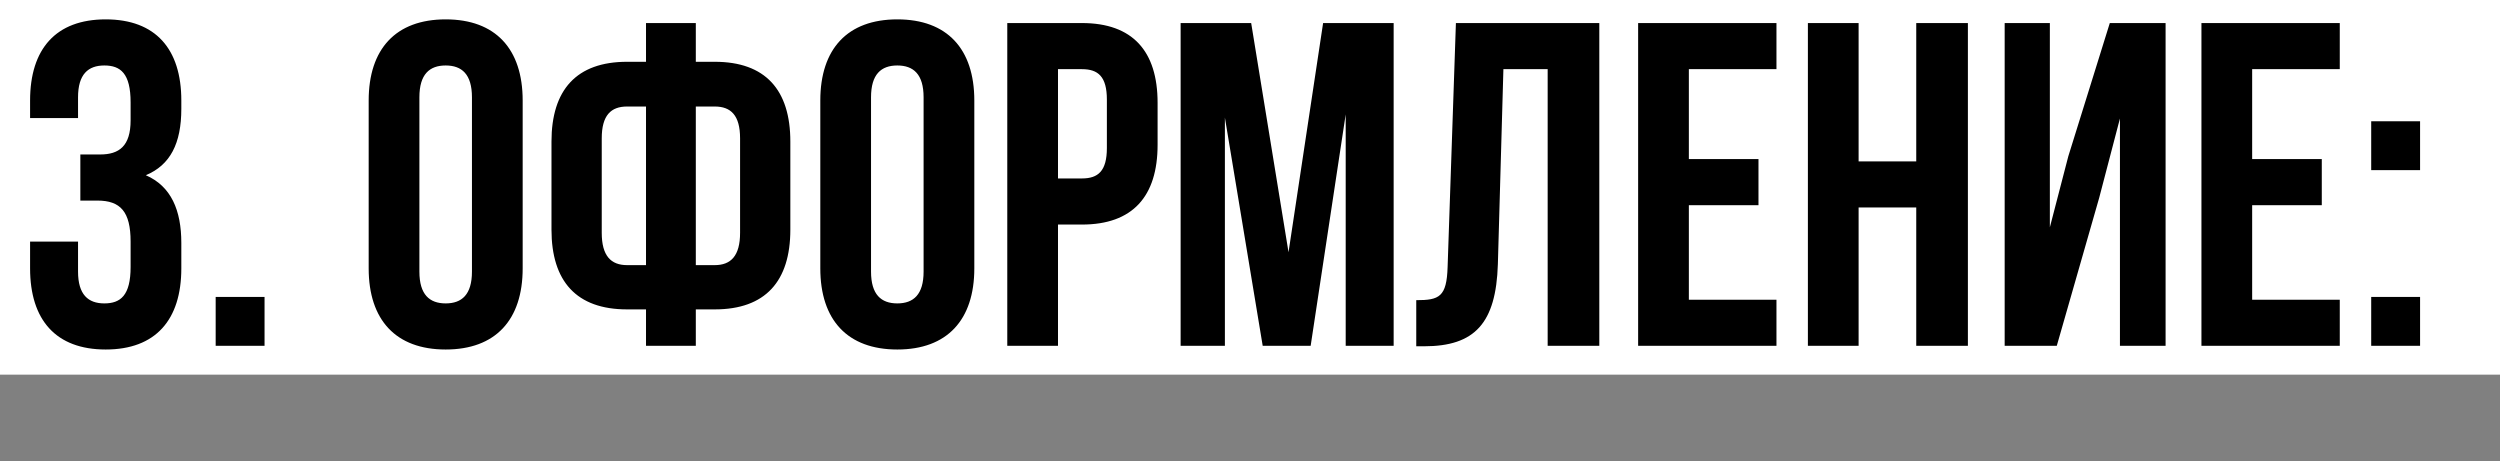
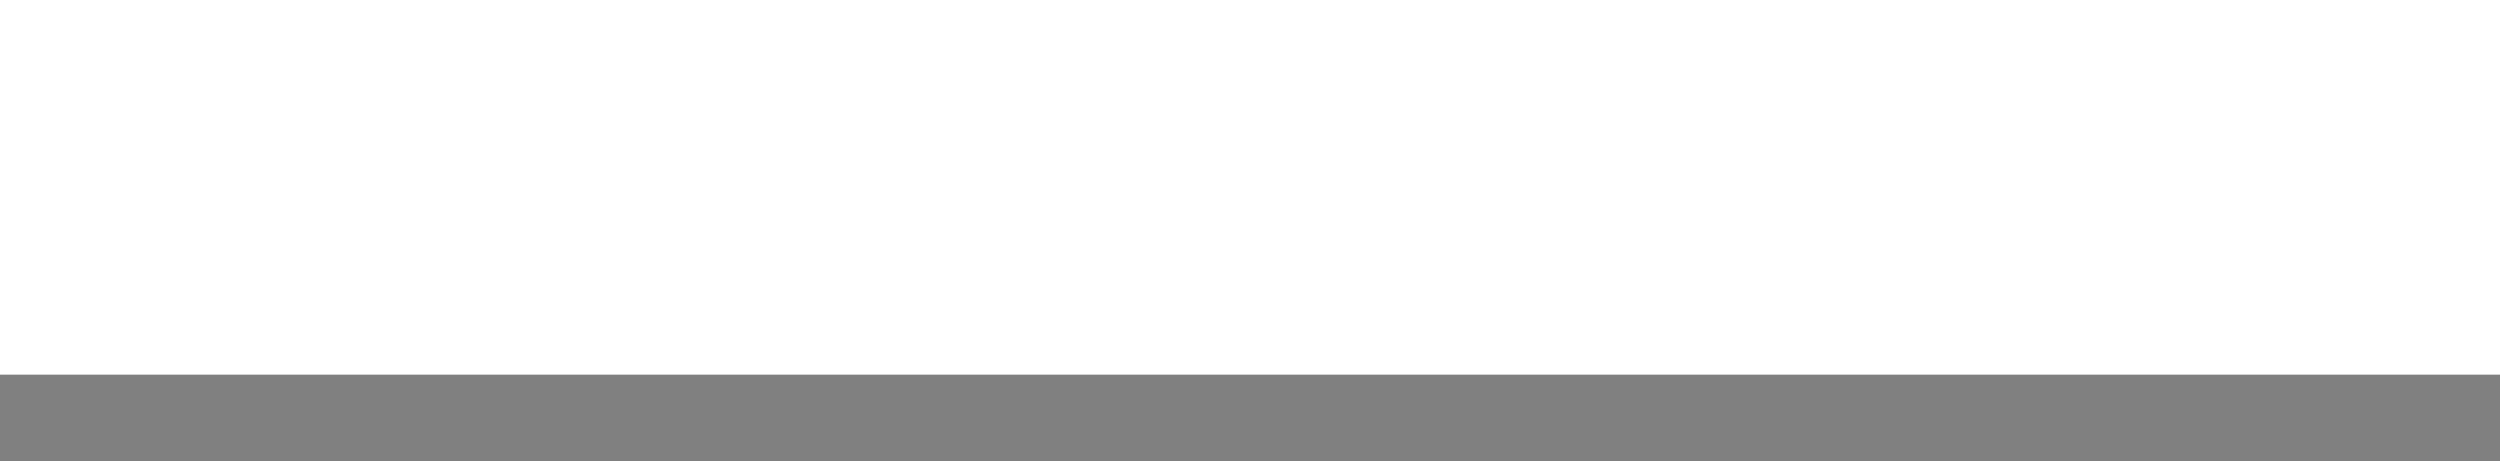
<svg xmlns="http://www.w3.org/2000/svg" width="347" height="64" viewBox="0 0 347 64" fill="none">
  <rect x="0" y="0" width="347" height="64" fill="#808080" stroke="none" />
  <rect width="347" height="52" fill="white" />
-   <path d="M18.128 16.704V14.208C18.128 10.176 16.72 9.088 14.48 9.088C12.24 9.088 10.832 10.304 10.832 13.504V16.384H4.176V13.952C4.176 6.784 7.76 2.688 14.672 2.688C21.584 2.688 25.168 6.784 25.168 13.952V15.104C25.168 19.904 23.632 22.912 20.24 24.32C23.76 25.856 25.168 29.184 25.168 33.728V37.248C25.168 44.416 21.584 48.512 14.672 48.512C7.76 48.512 4.176 44.416 4.176 37.248V33.536H10.832V37.696C10.832 40.896 12.24 42.112 14.48 42.112C16.72 42.112 18.128 41.024 18.128 37.056V33.536C18.128 29.376 16.72 27.84 13.52 27.84H11.152V21.44H13.904C16.528 21.44 18.128 20.288 18.128 16.704ZM29.935 41.216H36.719V48H29.935V41.216ZM58.212 13.504V37.696C58.212 40.896 59.62 42.112 61.859 42.112C64.1 42.112 65.507 40.896 65.507 37.696V13.504C65.507 10.304 64.1 9.088 61.859 9.088C59.62 9.088 58.212 10.304 58.212 13.504ZM51.172 37.248V13.952C51.172 6.784 54.947 2.688 61.859 2.688C68.772 2.688 72.547 6.784 72.547 13.952V37.248C72.547 44.416 68.772 48.512 61.859 48.512C54.947 48.512 51.172 44.416 51.172 37.248ZM89.666 48V42.944H87.043C80.002 42.944 76.546 39.04 76.546 31.872V19.648C76.546 12.48 80.002 8.576 87.043 8.576H89.666V3.2H96.579V8.576H99.203C106.243 8.576 109.699 12.48 109.699 19.648V31.872C109.699 39.04 106.243 42.944 99.203 42.944H96.579V48H89.666ZM99.203 14.784H96.579V36.8H99.203C101.443 36.8 102.723 35.52 102.723 32.32V19.2C102.723 16 101.443 14.784 99.203 14.784ZM89.666 36.8V14.784H87.043C84.802 14.784 83.522 16 83.522 19.2V32.32C83.522 35.52 84.802 36.8 87.043 36.8H89.666ZM120.899 13.504V37.696C120.899 40.896 122.307 42.112 124.547 42.112C126.787 42.112 128.195 40.896 128.195 37.696V13.504C128.195 10.304 126.787 9.088 124.547 9.088C122.307 9.088 120.899 10.304 120.899 13.504ZM113.859 37.248V13.952C113.859 6.784 117.635 2.688 124.547 2.688C131.459 2.688 135.235 6.784 135.235 13.952V37.248C135.235 44.416 131.459 48.512 124.547 48.512C117.635 48.512 113.859 44.416 113.859 37.248ZM150.178 3.2C157.218 3.2 160.674 7.104 160.674 14.272V20.096C160.674 27.264 157.218 31.168 150.178 31.168H146.85V48H139.81V3.2H150.178ZM150.178 9.6H146.85V24.768H150.178C152.418 24.768 153.634 23.744 153.634 20.544V13.824C153.634 10.624 152.418 9.6 150.178 9.6ZM173.663 3.2L178.847 35.008L183.647 3.2H193.439V48H186.783V15.872L181.919 48H175.263L170.015 16.32V48H163.871V3.2H173.663ZM196.576 48.064V41.664C199.776 41.664 200.8 41.216 200.928 37.056L202.08 3.2H221.984V48H214.816V9.6H208.672L207.904 36.672C207.648 44.864 204.704 48.064 197.664 48.064H196.576ZM234.413 9.6V22.08H244.077V28.48H234.413V41.6H246.573V48H227.373V3.2H246.573V9.6H234.413ZM257.975 28.8V48H250.935V3.2H257.975V22.4H265.975V3.2H273.143V48H265.975V28.8H257.975ZM291.368 27.456L285.48 48H278.248V3.2H284.52V31.552L287.08 21.696L292.84 3.2H300.584V48H294.248V16.448L291.368 27.456ZM312.6 9.6V22.08H322.264V28.48H312.6V41.6H324.76V48H305.56V3.2H324.76V9.6H312.6ZM329.123 41.216H335.907V48H329.123V41.216ZM329.123 16.832H335.907V23.616H329.123V16.832Z" fill="black" />
</svg>